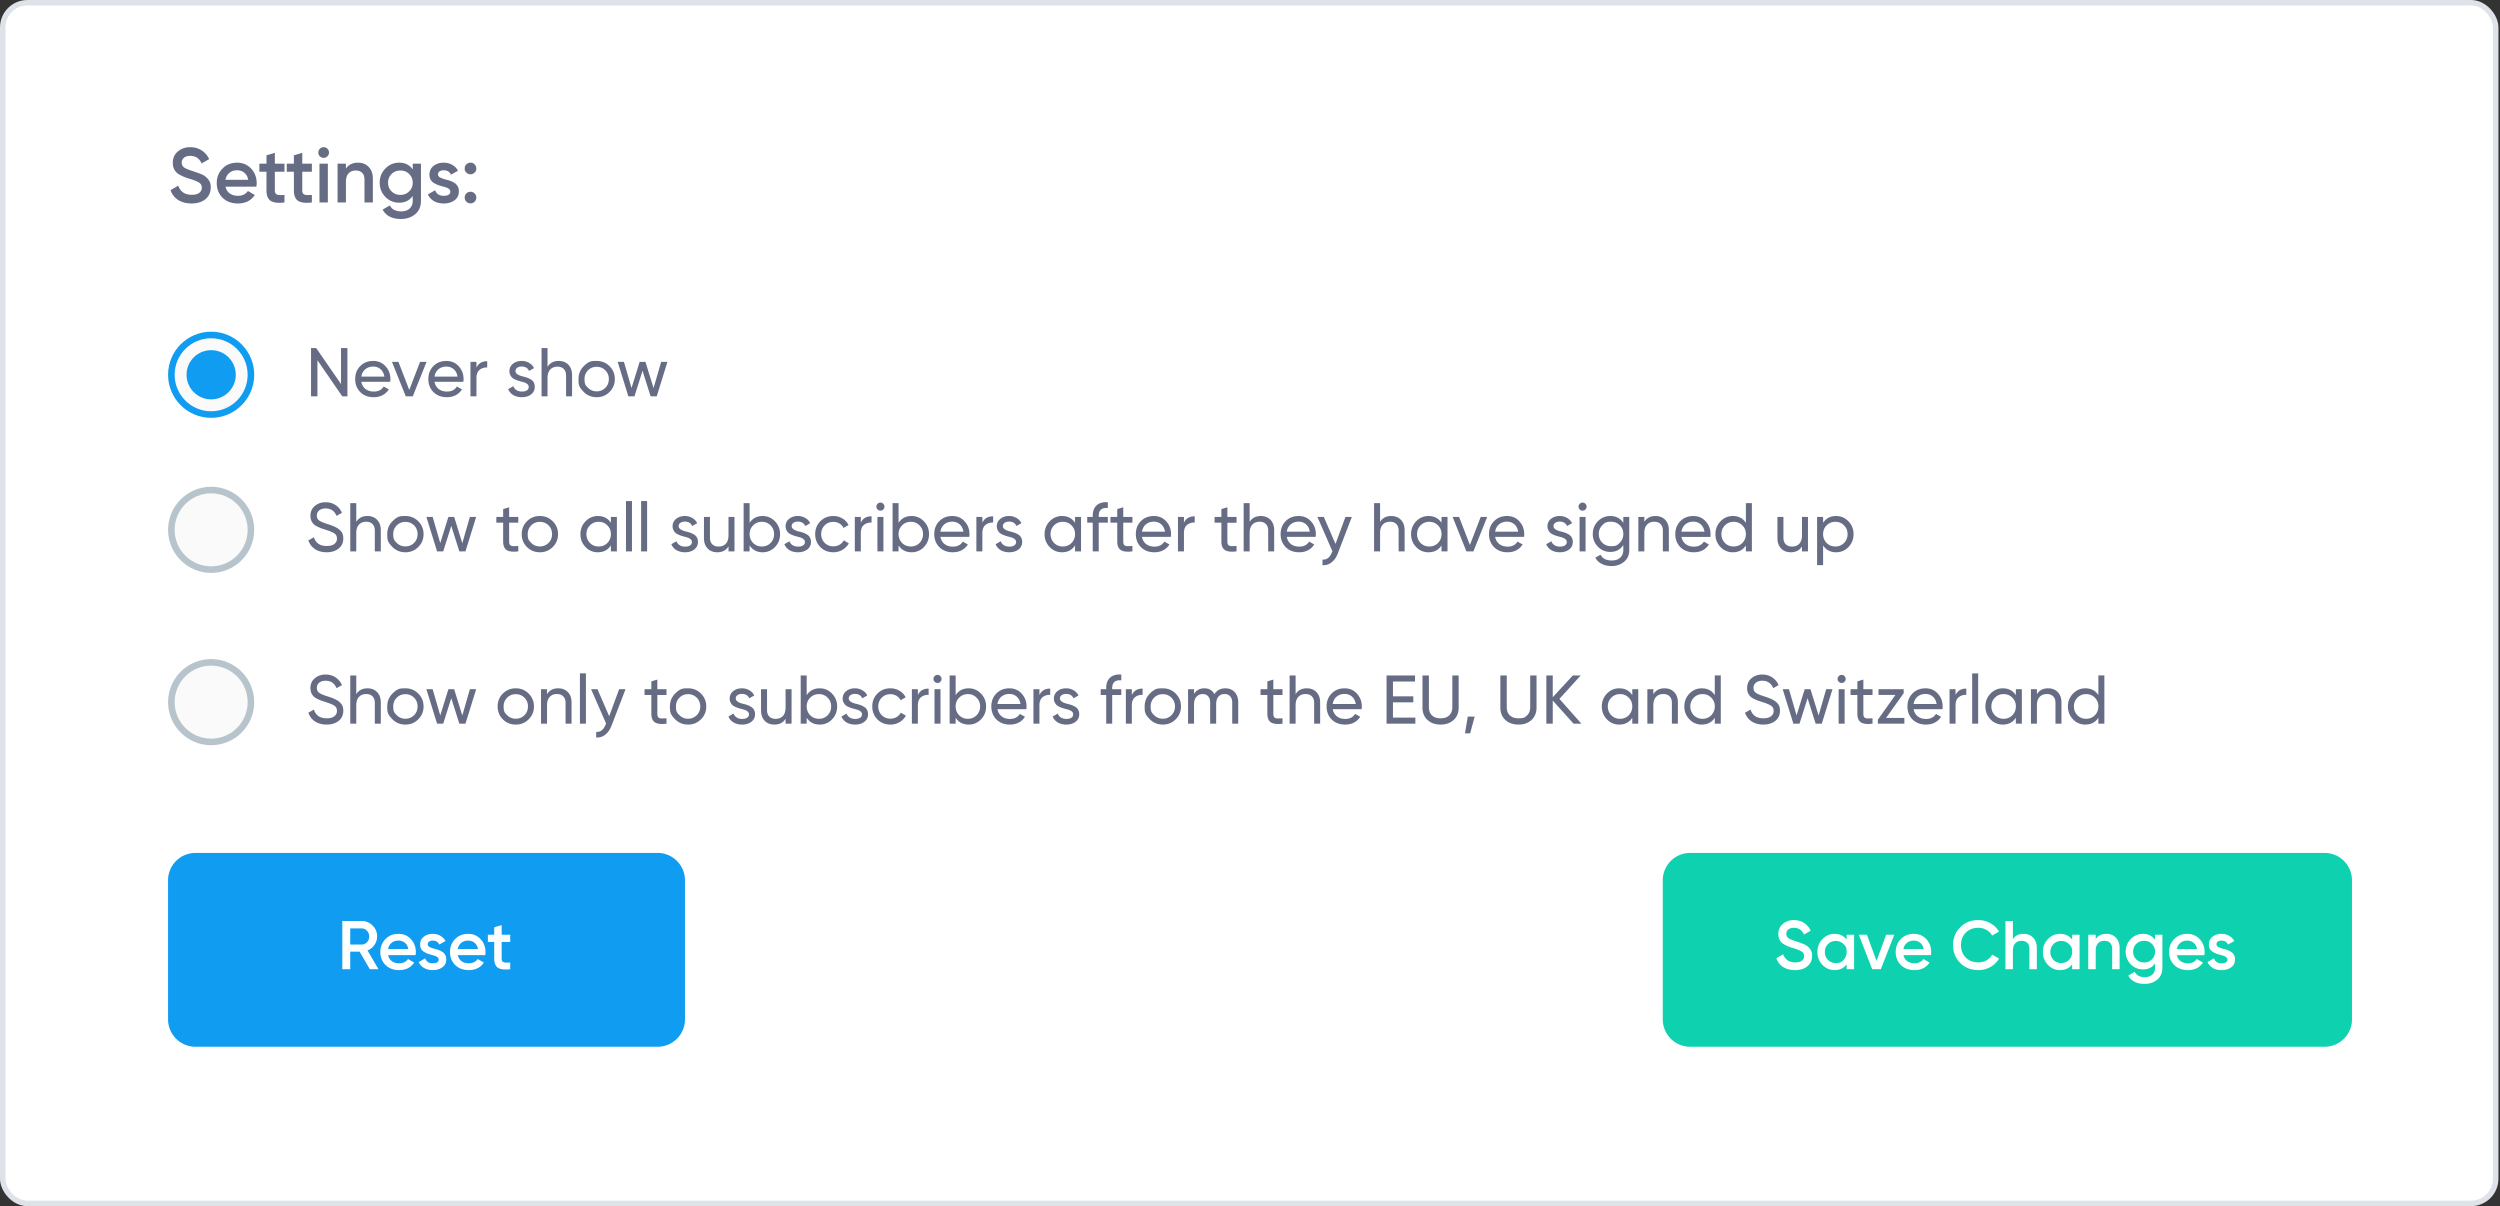
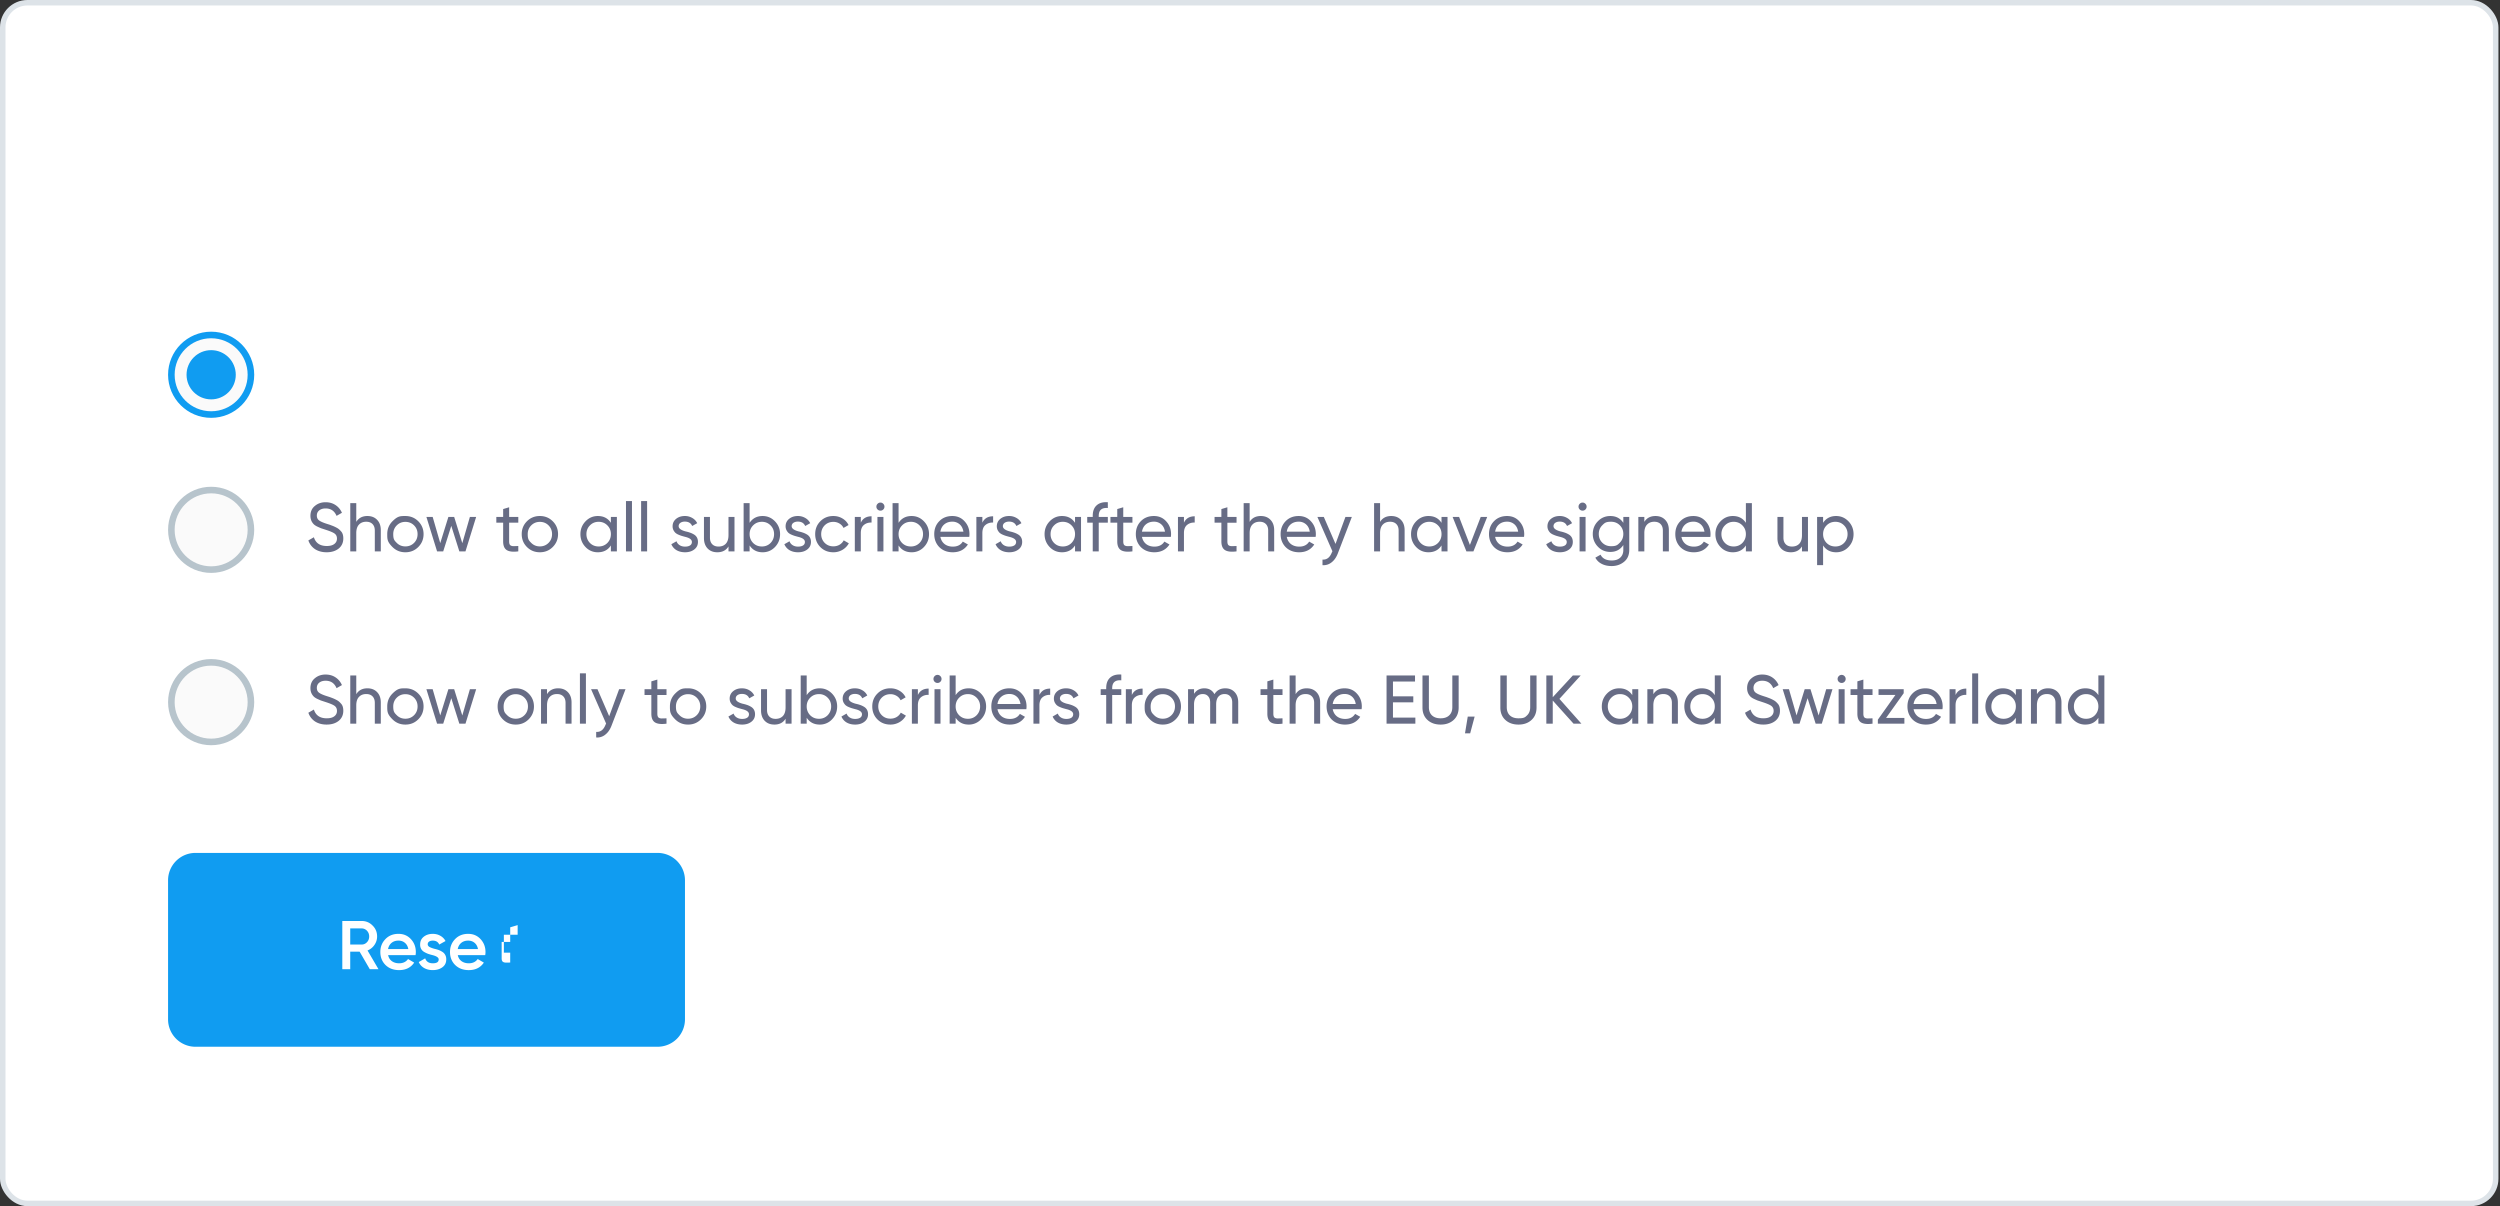
<svg xmlns="http://www.w3.org/2000/svg" width="456" height="220" fill="none">
  <rect width="100%" height="100%" fill="#333333" stroke="none" />
  <rect width="454.714" height="219" x=".5" y=".5" fill="#fff" stroke="#DDE3E8" rx="4.5" />
-   <path fill="#0ED2AF" d="M303.288 160.571a5 5 0 0 1 5-5h115.714a5 5 0 0 1 5 5v25.357a5 5 0 0 1-5 5H308.288a5 5 0 0 1-5-5z" />
  <path fill="#fff" d="M327.404 176.949q-1.27 0-2.162-.566a3.04 3.04 0 0 1-1.232-1.596l1.244-.729q.528 1.483 2.188 1.483.804 0 1.219-.314.415-.315.415-.842a.93.93 0 0 0-.44-.818q-.44-.288-1.559-.628-1.143-.34-1.848-.805-.855-.603-.855-1.772t.83-1.848q.817-.692 1.999-.692 1.043 0 1.835.516.805.502 1.232 1.42l-1.219.704q-.554-1.232-1.848-1.232-.628 0-1.006.302a.95.95 0 0 0-.377.792.93.93 0 0 0 .377.779q.378.278 1.396.591.628.214.729.252.164.05.653.251.403.163.642.352.98.767.905 1.81 0 1.195-.868 1.899-.841.691-2.25.691m9.425-5.556v-.893h1.358v6.286h-1.358v-.905q-.766 1.068-2.2 1.068-1.294 0-2.212-.955-.918-.956-.918-2.351t.918-2.351 2.212-.955q1.434 0 2.2 1.056m-3.406 3.696q.565.565 1.42.565c.855 0 1.044-.188 1.421-.565q.565-.579.565-1.446c0-.867-.188-1.056-.565-1.433q-.566-.579-1.421-.579t-1.42.579q-.566.566-.566 1.433 0 .855.566 1.446m8.861.188 1.747-4.777h1.484l-2.452 6.286h-1.571l-2.451-6.286h1.483zm9.917-1.056h-5.003q.15.704.679 1.094.54.39 1.332.39 1.068 0 1.622-.78l1.119.654q-.918 1.37-2.753 1.37-1.522 0-2.477-.93-.943-.944-.943-2.376 0-1.395.93-2.351.918-.955 2.389-.955 1.37 0 2.263.968t.892 2.35q0 .252-.05.566m-5.016-1.106h3.696q-.138-.742-.628-1.144-.479-.402-1.17-.402-.754 0-1.257.414-.503.415-.641 1.132m13.653 3.834q-1.986 0-3.294-1.307-1.307-1.333-1.307-3.256 0-1.936 1.307-3.244 1.295-1.32 3.294-1.32 1.195 0 2.2.566a4.1 4.1 0 0 1 1.584 1.534l-1.257.729a2.54 2.54 0 0 0-1.031-1.031 2.9 2.9 0 0 0-1.496-.39q-1.395 0-2.288.893-.867.88-.867 2.263t.867 2.263q.893.892 2.288.892.83 0 1.509-.377.678-.39 1.018-1.043l1.257.716q-.54.956-1.571 1.546-.993.566-2.213.566m8.265-6.612q1.093 0 1.747.704.666.691.666 1.885v3.86h-1.357v-3.721q0-.705-.377-1.082t-1.031-.377q-.742 0-1.169.465-.428.453-.428 1.346v3.369h-1.358v-8.8h1.358v3.319q.629-.968 1.949-.968m8.854 1.056v-.893h1.357v6.286h-1.357v-.905q-.768 1.068-2.2 1.068-1.296 0-2.213-.955-.918-.956-.918-2.351t.918-2.351 2.213-.955q1.432 0 2.2 1.056m-3.407 3.696q.566.565 1.42.565.855 0 1.421-.565.566-.579.566-1.446c0-.867-.189-1.056-.566-1.433q-.566-.579-1.421-.579-.854 0-1.42.579-.566.566-.566 1.433 0 .855.566 1.446m9.653-4.752q1.094 0 1.748.704.666.691.666 1.885v3.86h-1.358v-3.721q0-.705-.377-1.082t-1.031-.377q-.741 0-1.169.465-.427.453-.427 1.346v3.369h-1.358V170.5h1.358v.805q.628-.968 1.948-.968m8.879 1.093v-.93h1.333v5.997q0 1.432-.943 2.2-.93.766-2.288.766-2.175 0-2.979-1.521l1.169-.679q.49.968 1.835.968.88 0 1.37-.465.504-.452.503-1.269v-.767q-.767 1.093-2.187 1.093-1.32 0-2.25-.942-.918-.955-.918-2.301 0-1.358.918-2.288.917-.955 2.25-.955 1.42 0 2.187 1.093m-3.432 3.558q.58.566 1.433.566.855 0 1.421-.566.579-.565.578-1.408 0-.843-.578-1.408-.566-.566-1.421-.566-.854 0-1.433.566-.565.565-.565 1.408t.565 1.408m12.419-.767h-5.003q.151.704.679 1.094.54.39 1.332.39 1.069 0 1.622-.78l1.119.654q-.918 1.37-2.753 1.37-1.521 0-2.477-.93-.942-.944-.943-2.376 0-1.395.931-2.351.917-.955 2.388-.955 1.37 0 2.263.968t.893 2.35q0 .252-.051.566m-5.016-1.106h3.696q-.138-.742-.628-1.144-.478-.402-1.169-.402-.754 0-1.257.414-.503.415-.642 1.132m7.235-.88q0 .29.302.478.301.175.88.339.44.1.767.214t.691.339q.365.214.553.578.201.353.189.83 0 .906-.704 1.421t-1.747.515q-.931 0-1.597-.39a2.3 2.3 0 0 1-.968-1.081l1.169-.679q.315.906 1.396.906 1.068 0 1.068-.704 0-.516-1.194-.805a8 8 0 0 1-.767-.226 5 5 0 0 1-.679-.327 1.53 1.53 0 0 1-.566-.566 1.6 1.6 0 0 1-.176-.817q0-.867.654-1.395.666-.528 1.647-.528.78 0 1.383.352.616.339.943.955l-1.144.641q-.315-.716-1.182-.716-.402 0-.666.176a.56.56 0 0 0-.252.49" />
  <path fill="#109CF1" d="M30.654 160.571a5 5 0 0 1 5-5h84.286a5 5 0 0 1 5 5v25.357a5 5 0 0 1-5 5H35.654a5 5 0 0 1-5-5z" />
-   <path fill="#fff" d="M69.037 176.785h-1.585l-1.86-3.205h-1.71v3.205h-1.445v-8.8h3.52q1.181 0 1.998.83.83.805.83 1.999 0 .842-.49 1.546a2.75 2.75 0 0 1-1.257 1.006zm-3.08-7.442h-2.075v2.942h2.075q.578 0 .98-.428.402-.427.402-1.043 0-.617-.402-1.044a1.3 1.3 0 0 0-.98-.427m9.842 4.878h-5.004q.151.704.68 1.093.54.39 1.332.39 1.068 0 1.622-.779l1.118.653q-.917 1.371-2.753 1.371-1.522 0-2.476-.931-.943-.942-.943-2.376 0-1.395.93-2.35.918-.956 2.389-.956 1.37 0 2.263.968.892.969.892 2.351 0 .251-.05.566m-5.016-1.107h3.696q-.138-.74-.629-1.144-.477-.402-1.169-.402-.754 0-1.257.415-.503.416-.641 1.131m7.235-.88q0 .29.301.478.303.177.88.34.441.1.767.213.327.114.692.34.364.213.553.578.201.352.188.83 0 .905-.704 1.42-.703.516-1.747.516-.93 0-1.597-.39a2.3 2.3 0 0 1-.968-1.081l1.17-.679q.314.905 1.395.905 1.069 0 1.069-.704 0-.515-1.195-.804a8 8 0 0 1-.767-.227 5 5 0 0 1-.678-.327 1.5 1.5 0 0 1-.566-.565 1.6 1.6 0 0 1-.176-.817q0-.868.654-1.396.666-.528 1.646-.528.78 0 1.383.352a2.3 2.3 0 0 1 .943.956l-1.144.641q-.314-.717-1.182-.717-.402 0-.666.176a.57.57 0 0 0-.251.49m10.487 1.987h-5.003q.15.704.679 1.093.54.39 1.332.39 1.069 0 1.622-.779l1.119.653q-.918 1.371-2.753 1.371-1.521 0-2.477-.931-.942-.942-.943-2.376 0-1.395.93-2.35.918-.956 2.39-.956 1.37 0 2.262.968.893.969.893 2.351 0 .251-.05.566Zm-5.016-1.107h3.696q-.138-.74-.628-1.144-.478-.402-1.17-.402-.753 0-1.257.415-.502.416-.64 1.131Zm9.572-2.614v1.307h-1.559v3.017q.001.39.176.566.177.164.516.188.352.013.867-.012v1.219q-1.559.189-2.237-.264-.68-.465-.68-1.697v-3.017h-1.156V170.5h1.157v-1.358l1.357-.402v1.76z" />
-   <path fill="#676C85" d="M34.928 37.112q-1.428 0-2.433-.636a3.43 3.43 0 0 1-1.386-1.796l1.4-.82q.595 1.668 2.461 1.668.906 0 1.372-.353a1.13 1.13 0 0 0 .467-.948q0-.594-.495-.919t-1.754-.707q-1.286-.382-2.079-.905-.961-.68-.962-1.994 0-1.315.934-2.08.919-.777 2.249-.777 1.173 0 2.065.58.905.566 1.386 1.598l-1.372.792q-.622-1.386-2.08-1.386-.706 0-1.13.34-.425.324-.425.89 0 .552.424.877.424.31 1.57.665.707.24.82.283.184.056.736.282.453.185.721.396 1.104.863 1.018 2.037 0 1.344-.976 2.136-.947.777-2.531.777m11.834-3.069h-5.629q.17.793.764 1.23.608.44 1.499.44 1.202 0 1.824-.878l1.26.736q-1.035 1.541-3.098 1.541-1.712 0-2.786-1.046-1.06-1.06-1.061-2.673 0-1.57 1.047-2.645 1.032-1.075 2.687-1.075 1.541 0 2.545 1.09 1.005 1.088 1.005 2.644 0 .283-.057.636M41.119 32.8h4.158q-.156-.834-.707-1.287-.537-.453-1.315-.453-.85 0-1.415.467-.565.466-.721 1.273m10.768-2.943v1.471h-1.753v3.394q0 .44.198.637.198.183.58.212.396.015.975-.014v1.372q-1.754.212-2.517-.297-.765-.525-.764-1.91v-3.394h-1.3v-1.47h1.3V28.33l1.528-.453v1.98zm5 0v1.471h-1.754v3.394q0 .44.198.637.198.183.58.212.397.015.976-.014v1.372q-1.754.212-2.517-.297-.765-.525-.764-1.91v-3.394h-1.301v-1.47h1.301V28.33l1.527-.453v1.98zm2.828-1.343a.93.93 0 0 1-.679.282.97.97 0 0 1-.693-.282.97.97 0 0 1-.283-.693q0-.395.283-.68a.92.92 0 0 1 .693-.296.92.92 0 0 1 .693.297.93.93 0 0 1 .283.679.95.95 0 0 1-.297.693m.085 8.415h-1.527v-7.072H59.8zm5.493-7.256q1.23 0 1.966.792.75.778.75 2.122v4.342H66.48v-4.187q0-.792-.424-1.216-.425-.424-1.16-.424-.834 0-1.315.523-.48.51-.481 1.513v3.79h-1.528v-7.07H63.1v.904q.707-1.089 2.192-1.089Zm9.989 1.231v-1.047h1.5v6.746q0 1.613-1.062 2.475-1.046.863-2.574.863-2.446 0-3.352-1.711l1.316-.764q.552 1.089 2.065 1.089.99 0 1.541-.523.566-.51.566-1.429v-.862q-.862 1.23-2.46 1.23-1.486 0-2.532-1.06-1.033-1.075-1.033-2.589 0-1.527 1.032-2.574 1.033-1.074 2.532-1.075 1.599 0 2.46 1.23Zm-3.861 4.002q.65.636 1.612.637.962 0 1.598-.637.65-.636.65-1.584t-.65-1.584q-.636-.636-1.598-.636-.96 0-1.612.636-.637.636-.637 1.584t.637 1.584m8.471-3.097q0 .326.34.537.339.198.99.382.495.114.862.24.367.128.778.382.41.24.622.651.227.396.212.933 0 1.02-.792 1.599-.792.58-1.966.58-1.046 0-1.796-.439a2.57 2.57 0 0 1-1.089-1.216l1.316-.764q.353 1.018 1.57 1.018 1.201 0 1.202-.792 0-.58-1.344-.905a9 9 0 0 1-.863-.254 5.5 5.5 0 0 1-.763-.368 1.7 1.7 0 0 1-.637-.637 1.8 1.8 0 0 1-.198-.919q0-.976.736-1.57.75-.594 1.852-.594.877 0 1.556.396a2.6 2.6 0 0 1 1.06 1.075l-1.286.721q-.355-.806-1.33-.806-.451 0-.75.198a.64.64 0 0 0-.282.552m4.868-1.075a1.04 1.04 0 0 1 1.06-1.06.9.9 0 0 1 .75.31q.31.34.31.75c0 .41-.103.523-.31.75a1.1 1.1 0 0 1-.75.31 1.1 1.1 0 0 1-.75-.31.9.9 0 0 1-.31-.75m1.06 4.243q.438 0 .75.311.31.31.31.75 0 .438-.31.75a1.02 1.02 0 0 1-.75.31q-.438 0-.75-.31a1.02 1.02 0 0 1-.31-.75 1.04 1.04 0 0 1 1.06-1.06ZM62.2 70.048v-6.563h1.17v8.8h-.944l-4.525-6.575v6.575h-1.17v-8.8h.943zm8.973-.403h-5.268q.165.83.767 1.308.603.465 1.509.465 1.245 0 1.81-.918l.93.528q-.93 1.42-2.766 1.42-1.482 0-2.438-.93-.93-.954-.93-2.376 0-1.433.917-2.363.918-.943 2.376-.943 1.383 0 2.25.98.88.956.88 2.34 0 .237-.037.49Zm-3.093-2.778q-.867 0-1.458.49-.579.49-.717 1.333h4.2q-.14-.868-.692-1.345-.554-.478-1.333-.478m6.568 4.249L76.622 66h1.182l-2.514 6.285h-1.283L71.493 66h1.182zm9.869-1.471H79.25q.164.83.767 1.308.603.465 1.508.465 1.245 0 1.81-.918l.931.528q-.93 1.42-2.766 1.42-1.484 0-2.439-.93-.93-.954-.93-2.376 0-1.433.918-2.363.918-.943 2.376-.943 1.383 0 2.25.98.88.956.88 2.34 0 .237-.038.49Zm-3.092-2.778q-.867 0-1.458.49-.579.49-.717 1.333h4.199q-.138-.868-.692-1.345-.552-.478-1.332-.478M86.906 66v1.056q.54-1.17 1.961-1.17v1.145q-.804-.038-1.383.427-.578.465-.578 1.496v3.331h-1.094V66zm7.117 1.697q0 .603 1.245.943.465.1.78.213.326.1.703.315.39.213.591.565.201.353.201.83 0 .855-.666 1.37t-1.685.516q-.905 0-1.571-.39a2.24 2.24 0 0 1-.93-1.081l.942-.54q.152.452.566.716.415.264.993.264.567 0 .906-.214.339-.213.339-.64 0-.642-1.245-.931a36 36 0 0 1-.628-.176 6 6 0 0 1-.591-.226 2 2 0 0 1-.553-.34 2.1 2.1 0 0 1-.352-.49q-.15-.314-.151-.692 0-.816.629-1.345.641-.528 1.596-.528.767 0 1.358.352.603.34.905.956l-.918.515q-.339-.805-1.345-.805-.478 0-.804.227a.72.72 0 0 0-.315.616m7.884-1.861q1.106 0 1.773.704.666.692.666 1.886v3.86h-1.094v-3.797q0-.754-.415-1.182-.414-.427-1.144-.427-.841 0-1.332.528-.49.515-.49 1.546v3.331h-1.094v-8.8h1.094v3.42q.653-1.07 2.036-1.069m9.271 5.657q-.956.956-2.351.956t-2.351-.956c-.956-.956-.955-1.42-.955-2.35q0-1.395.955-2.351c.955-.956 1.421-.956 2.351-.956q1.395 0 2.351.956.968.968.968 2.35t-.968 2.351m-2.351-.113q.944 0 1.584-.64.64-.642.641-1.597 0-.957-.641-1.597-.64-.641-1.584-.641-.93 0-1.571.64-.642.642-.642 1.597c0 .955.214 1.17.642 1.597q.64.64 1.571.641m10.384-.59 1.383-4.79h1.144l-1.948 6.285h-1.119l-1.471-4.651-1.471 4.651h-1.119L112.662 66h1.144l1.383 4.777L116.672 66h1.056z" />
+   <path fill="#fff" d="M69.037 176.785h-1.585l-1.86-3.205h-1.71v3.205h-1.445v-8.8h3.52q1.181 0 1.998.83.83.805.83 1.999 0 .842-.49 1.546a2.75 2.75 0 0 1-1.257 1.006zm-3.08-7.442h-2.075v2.942h2.075q.578 0 .98-.428.402-.427.402-1.043 0-.617-.402-1.044a1.3 1.3 0 0 0-.98-.427m9.842 4.878h-5.004q.151.704.68 1.093.54.39 1.332.39 1.068 0 1.622-.779l1.118.653q-.917 1.371-2.753 1.371-1.522 0-2.476-.931-.943-.942-.943-2.376 0-1.395.93-2.35.918-.956 2.389-.956 1.37 0 2.263.968.892.969.892 2.351 0 .251-.05.566m-5.016-1.107h3.696q-.138-.74-.629-1.144-.477-.402-1.169-.402-.754 0-1.257.415-.503.416-.641 1.131m7.235-.88q0 .29.301.478.303.177.88.34.441.1.767.213.327.114.692.34.364.213.553.578.201.352.188.83 0 .905-.704 1.42-.703.516-1.747.516-.93 0-1.597-.39a2.3 2.3 0 0 1-.968-1.081l1.17-.679q.314.905 1.395.905 1.069 0 1.069-.704 0-.515-1.195-.804a8 8 0 0 1-.767-.227 5 5 0 0 1-.678-.327 1.5 1.5 0 0 1-.566-.565 1.6 1.6 0 0 1-.176-.817q0-.868.654-1.396.666-.528 1.646-.528.78 0 1.383.352a2.3 2.3 0 0 1 .943.956l-1.144.641q-.314-.717-1.182-.717-.402 0-.666.176a.57.57 0 0 0-.251.49m10.487 1.987h-5.003q.15.704.679 1.093.54.39 1.332.39 1.069 0 1.622-.779l1.119.653q-.918 1.371-2.753 1.371-1.521 0-2.477-.931-.942-.942-.943-2.376 0-1.395.93-2.35.918-.956 2.39-.956 1.37 0 2.262.968.893.969.893 2.351 0 .251-.05.566Zm-5.016-1.107h3.696q-.138-.74-.628-1.144-.478-.402-1.17-.402-.753 0-1.257.415-.502.416-.64 1.131Zm9.572-2.614v1.307h-1.559v3.017q.001.39.176.566.177.164.516.188.352.013.867-.012v1.219v-3.017h-1.156V170.5h1.157v-1.358l1.357-.402v1.76z" />
  <circle cx="38.513" cy="68.357" r="7.257" fill="#FAFAFA" stroke="#109CF1" stroke-width="1.2" />
  <circle cx="38.516" cy="68.357" r="4.49" fill="#109CF1" />
  <path fill="#676C85" d="M59.578 100.734q-1.233 0-2.113-.566a3.06 3.06 0 0 1-1.219-1.596l1.006-.578q.503 1.596 2.35 1.596.894 0 1.371-.364.49-.365.49-.994 0-.616-.477-.942-.428-.29-1.597-.667l-.842-.276a16 16 0 0 1-.73-.327q-.44-.227-.64-.453-.555-.603-.554-1.47 0-1.158.805-1.81.804-.68 1.961-.68 1.03 0 1.81.516.78.515 1.17 1.408l-.981.565q-.566-1.357-1.999-1.357-.716 0-1.157.352-.44.351-.44.955 0 .579.415.88.428.315 1.433.629l.516.163q.428.165.465.176.402.15.88.415.34.19.679.578.44.441.44 1.32 0 1.156-.842 1.848-.856.68-2.2.679m7.443-6.612q1.107 0 1.773.704.666.691.666 1.885v3.86h-1.093v-3.797q0-.755-.415-1.182t-1.144-.427q-.843 0-1.333.528-.49.516-.49 1.546v3.332H63.89v-8.8h1.094v3.42q.654-1.07 2.036-1.07Zm9.271 5.657q-.955.955-2.35.955t-2.351-.955c-.956-.955-.956-1.42-.956-2.351q0-1.395.956-2.351c.956-.956 1.42-.955 2.35-.955q1.395 0 2.351.955.968.968.968 2.35 0 1.384-.968 2.352m-2.35-.113q.942 0 1.583-.642.642-.641.641-1.596 0-.956-.64-1.597-.642-.64-1.585-.64-.93 0-1.571.64-.641.642-.641 1.597c0 .955.213 1.169.64 1.596q.642.642 1.572.642Zm10.384-.591 1.383-4.79h1.144l-1.949 6.286h-1.119l-1.47-4.652-1.471 4.652h-1.12l-1.948-6.286h1.144l1.383 4.777 1.483-4.777h1.056zm10.214-4.79v1.056h-1.672v3.407q.001.465.176.666.19.189.566.201.378 0 .93-.025v.981q-1.445.188-2.112-.239-.653-.427-.653-1.584V95.34H90.53v-1.056h1.245v-1.433l1.093-.327v1.76zm6.281 5.494q-.955.955-2.35.955t-2.352-.955q-.954-.955-.955-2.351 0-1.395.956-2.351.954-.955 2.35-.955 1.395 0 2.351.955.969.968.968 2.35 0 1.384-.968 2.352m-2.35-.113q.942 0 1.583-.642.642-.641.642-1.596t-.642-1.597q-.64-.64-1.584-.64-.93 0-1.571.64-.64.642-.641 1.597c-.001.955.214 1.169.64 1.596q.642.642 1.572.642Zm12.955-4.3v-1.081h1.094v6.286h-1.094V99.49q-.804 1.244-2.376 1.244a3 3 0 0 1-2.25-.955q-.93-.97-.931-2.351 0-1.37.931-2.338.93-.969 2.25-.968 1.572 0 2.376 1.244m-2.238 4.312q.955 0 1.597-.641.64-.665.641-1.61 0-.954-.641-1.596-.642-.654-1.597-.653-.942 0-1.584.653-.64.642-.641 1.597 0 .943.641 1.609.642.64 1.584.641m6.083.893h-1.094v-9.177h1.094zm2.762 0h-1.094v-9.177h1.094zm5.754-4.589q0 .603 1.245.943.465.1.779.214.327.1.704.314.39.213.591.566.201.35.201.83 0 .854-.666 1.37-.666.515-1.685.515-.905 0-1.571-.39a2.24 2.24 0 0 1-.931-1.08l.943-.541q.151.452.566.716t.993.264q.566 0 .905-.213.34-.215.34-.642 0-.64-1.245-.93a35 35 0 0 1-.628-.176 5 5 0 0 1-.591-.226 2 2 0 0 1-.553-.34 2.1 2.1 0 0 1-.352-.49 1.6 1.6 0 0 1-.151-.691q0-.817.628-1.345.642-.528 1.597-.528a2.6 2.6 0 0 1 1.358.352q.603.339.905.955l-.918.515q-.34-.804-1.345-.804-.478 0-.805.226a.72.72 0 0 0-.314.616m9.091 1.634v-3.331h1.093v6.286h-1.093v-.905q-.654 1.068-2.037 1.068-1.106 0-1.772-.691-.667-.704-.667-1.899v-3.859h1.094v3.797q0 .753.415 1.181t1.144.428q.842 0 1.332-.516.49-.528.491-1.559m6.228-3.494q1.32 0 2.251.968.93.967.93 2.338 0 1.383-.93 2.35-.918.957-2.251.956-1.558 0-2.376-1.244v1.081h-1.093v-8.8h1.093v3.595q.817-1.245 2.376-1.244m-.138 5.556q.944 0 1.584-.641.64-.665.641-1.61 0-.954-.641-1.596-.64-.654-1.584-.653-.955 0-1.597.653-.64.642-.641 1.597 0 .943.641 1.609.642.64 1.597.641m5.432-3.696q0 .603 1.244.943.465.1.78.214.326.1.704.314.39.213.591.566.201.35.201.83 0 .854-.666 1.37-.667.515-1.685.515-.905 0-1.572-.39a2.25 2.25 0 0 1-.93-1.08l.943-.541q.151.452.566.716t.993.264q.566 0 .905-.213.339-.215.339-.642 0-.64-1.244-.93a36 36 0 0 1-.629-.176 6 6 0 0 1-.591-.226 2 2 0 0 1-.553-.34 2.1 2.1 0 0 1-.352-.49q-.15-.315-.15-.691 0-.817.628-1.345.641-.528 1.597-.528a2.6 2.6 0 0 1 1.357.352q.604.339.906.955l-.918.515q-.34-.804-1.345-.804-.478 0-.805.226a.72.72 0 0 0-.314.616m7.597 4.752q-1.42 0-2.363-.943-.943-.955-.943-2.363t.943-2.351q.942-.955 2.363-.955.93 0 1.672.452a2.76 2.76 0 0 1 1.106 1.194l-.917.528a1.86 1.86 0 0 0-.742-.804 2.1 2.1 0 0 0-1.119-.302q-.942 0-1.584.641-.628.654-.628 1.597 0 .93.628 1.584.642.64 1.584.641.628 0 1.132-.29.502-.3.766-.804l.931.54a3.1 3.1 0 0 1-1.169 1.195 3.24 3.24 0 0 1-1.66.44m5.015-6.449v1.056q.54-1.17 1.961-1.17v1.145q-.805-.038-1.383.427t-.578 1.496v3.332h-1.094v-6.286zm3.584-1.144a.72.72 0 0 1-.528-.214.7.7 0 0 1-.214-.515q0-.302.214-.516a.7.7 0 0 1 .528-.226q.302 0 .515.226a.7.7 0 0 1 .214.516.7.7 0 0 1-.214.515.7.7 0 0 1-.515.214m.541 7.43h-1.094v-6.286h1.094zm5.138-6.449q1.32 0 2.25.968.93.967.93 2.338 0 1.383-.93 2.35a3 3 0 0 1-2.25.956q-1.558 0-2.376-1.244v1.081h-1.094v-8.8h1.094v3.595q.817-1.245 2.376-1.244m-.138 5.556q.942 0 1.584-.641.64-.665.641-1.61 0-.954-.641-1.596a2.13 2.13 0 0 0-1.584-.653q-.956 0-1.597.653-.64.642-.641 1.597 0 .943.641 1.609.641.64 1.597.641m10.658-1.748h-5.268q.164.831.767 1.308.603.465 1.509.465 1.244 0 1.81-.917l.93.528q-.93 1.42-2.765 1.42-1.484 0-2.439-.93-.93-.956-.931-2.376 0-1.433.918-2.364.918-.942 2.376-.942 1.383 0 2.25.98.88.955.88 2.338 0 .24-.037.49m-3.093-2.778q-.867 0-1.458.49-.578.492-.717 1.333h4.199q-.138-.867-.691-1.345a1.97 1.97 0 0 0-1.333-.478m5.481-.867v1.056q.541-1.17 1.962-1.17v1.145q-.805-.038-1.383.427-.579.465-.579 1.496v3.332h-1.093v-6.286zm3.741 1.697q0 .603 1.245.943.465.1.779.214.327.1.704.314.39.213.591.566.201.35.201.83 0 .854-.666 1.37-.666.515-1.685.515-.905 0-1.571-.39a2.23 2.23 0 0 1-.93-1.08l.943-.541q.15.452.565.716.416.264.993.264.566 0 .906-.213.339-.215.339-.642 0-.64-1.245-.93a35 35 0 0 1-.628-.176 5 5 0 0 1-.591-.226 2 2 0 0 1-.553-.34 2.1 2.1 0 0 1-.352-.49 1.6 1.6 0 0 1-.151-.691q0-.817.629-1.345.64-.528 1.596-.528a2.6 2.6 0 0 1 1.358.352q.603.339.905.955l-.918.515q-.339-.804-1.345-.804-.477 0-.804.226a.72.72 0 0 0-.315.616m13.163-.616v-1.081h1.093v6.286h-1.093V99.49q-.806 1.244-2.376 1.244-1.333 0-2.251-.955-.93-.97-.93-2.351 0-1.37.93-2.338.931-.969 2.251-.968 1.57 0 2.376 1.244m-2.238 4.312q.955 0 1.597-.641.64-.665.641-1.61 0-.954-.641-1.596-.642-.654-1.597-.653-.944 0-1.584.653-.64.642-.641 1.597 0 .943.641 1.609.64.64 1.584.641m8.219-8.071v1.056q-1.659-.138-1.659 1.433v.189h1.659v1.056h-1.659v5.23h-1.094v-5.23h-1.006v-1.056h1.006v-.189q0-1.282.717-1.923.716-.653 2.036-.566m4.486 2.678v1.056h-1.672v3.407q0 .465.176.666.189.189.566.201.377 0 .93-.025v.981q-1.446.188-2.112-.239-.654-.427-.654-1.584V95.34h-1.244v-1.056h1.244v-1.433l1.094-.327v1.76zm7.01 3.645h-5.268q.164.831.767 1.308.603.465 1.509.465 1.244 0 1.81-.917l.93.528q-.93 1.42-2.765 1.42-1.484 0-2.439-.93-.93-.956-.931-2.376 0-1.433.918-2.364.918-.942 2.376-.942 1.383 0 2.25.98.88.955.88 2.338 0 .24-.037.49m-3.093-2.778q-.867 0-1.458.49-.578.492-.717 1.333h4.199q-.138-.867-.691-1.345a1.97 1.97 0 0 0-1.333-.478m5.481-.867v1.056q.541-1.17 1.962-1.17v1.145q-.805-.038-1.383.427-.579.465-.579 1.496v3.332h-1.093v-6.286zm9.594 0v1.056h-1.672v3.407q0 .465.176.666.189.189.566.201.377 0 .93-.025v.981q-1.446.188-2.112-.239-.654-.427-.654-1.584V95.34h-1.244v-1.056h1.244v-1.433l1.094-.327v1.76zm4.425-.163q1.107 0 1.773.704.666.691.666 1.885v3.86h-1.094v-3.797q0-.755-.415-1.182-.414-.426-1.144-.427-.841 0-1.332.528-.49.516-.49 1.546v3.332h-1.094v-8.8h1.094v3.42q.653-1.07 2.036-1.07Zm10 3.808h-5.267q.163.831.767 1.308.603.465 1.508.465 1.245 0 1.81-.917l.931.528q-.93 1.42-2.766 1.42-1.484 0-2.439-.93-.93-.956-.93-2.376 0-1.433.918-2.364.916-.942 2.376-.942 1.382 0 2.25.98.88.955.88 2.338 0 .24-.038.49m-3.092-2.778q-.868 0-1.459.49-.578.492-.716 1.333h4.199q-.139-.867-.692-1.345a1.97 1.97 0 0 0-1.332-.478m6.719 4.061 1.81-4.928h1.169l-2.564 6.675q-.415 1.069-1.144 1.622a2.32 2.32 0 0 1-1.647.503v-1.018q1.156.088 1.697-1.283l.113-.238-2.741-6.261h1.17zm10.166-5.091q1.106 0 1.772.704.666.691.666 1.885v3.86h-1.093v-3.797q0-.755-.415-1.182t-1.144-.427q-.843 0-1.333.528-.49.516-.49 1.546v3.332h-1.094v-8.8h1.094v3.42q.654-1.07 2.037-1.07Zm9.17 1.244v-1.081h1.094v6.286h-1.094V99.49q-.805 1.244-2.376 1.244-1.334 0-2.25-.955-.931-.97-.931-2.351 0-1.37.931-2.338.93-.969 2.25-.968 1.57 0 2.376 1.244m-2.238 4.312q.955 0 1.597-.641.64-.665.641-1.61 0-.954-.641-1.596-.642-.654-1.597-.653-.942 0-1.584.653-.64.642-.641 1.597 0 .943.641 1.609.642.64 1.584.641m7.415-.276 1.974-5.117h1.181l-2.514 6.286h-1.282l-2.515-6.286h1.182zm9.869-1.472h-5.267q.163.831.766 1.308.605.465 1.509.465 1.245 0 1.81-.917l.931.528q-.93 1.42-2.766 1.42-1.483 0-2.439-.93-.93-.956-.93-2.376 0-1.433.917-2.364.918-.942 2.376-.942 1.383 0 2.251.98.88.955.88 2.338 0 .24-.038.49m-3.093-2.778q-.867 0-1.458.49-.578.492-.716 1.333h4.198q-.138-.867-.691-1.345a1.97 1.97 0 0 0-1.333-.478m8.474.83q0 .603 1.244.943.465.1.78.214.327.1.704.314.39.213.591.566.201.35.201.83 0 .854-.667 1.37-.666.515-1.684.515-.905 0-1.572-.39a2.25 2.25 0 0 1-.93-1.08l.943-.541q.151.452.566.716t.993.264q.566 0 .905-.213.339-.215.339-.642 0-.64-1.244-.93a36 36 0 0 1-.629-.176 6 6 0 0 1-.591-.226 2 2 0 0 1-.553-.34 2.1 2.1 0 0 1-.352-.49q-.15-.315-.151-.691 0-.817.629-1.345.641-.528 1.597-.528a2.6 2.6 0 0 1 1.357.352q.604.339.905.955l-.917.515q-.34-.804-1.345-.804-.478 0-.805.226a.72.72 0 0 0-.314.616m5.306-2.841a.72.72 0 0 1-.528-.214.7.7 0 0 1-.213-.515q0-.302.213-.516a.7.7 0 0 1 .528-.226q.302 0 .516.226a.7.7 0 0 1 .214.516.7.7 0 0 1-.214.515.7.7 0 0 1-.516.214m.541 7.43h-1.094v-6.286h1.094zm6.886-5.205v-1.081h1.081v6.022q0 1.395-.943 2.162-.955.78-2.263.779-1.056 0-1.823-.402a2.6 2.6 0 0 1-1.156-1.131l.955-.541q.516 1.056 2.049 1.056.98 0 1.534-.515.566-.516.566-1.408v-.893q-.83 1.257-2.364 1.257-1.357 0-2.275-.955a3.24 3.24 0 0 1-.93-2.326q0-1.357.93-2.313.918-.955 2.275-.955 1.547 0 2.364 1.244m0 2.024q0-.942-.641-1.584-.642-.64-1.597-.641c-.955-.001-1.169.214-1.597.641q-.64.642-.641 1.584 0 .956.641 1.597.642.64 1.597.64c.955 0 1.169-.213 1.597-.64q.64-.642.641-1.597m5.868-3.268q1.107 0 1.773.704.666.691.666 1.885v3.86h-1.094v-3.797q0-.755-.415-1.182-.414-.426-1.144-.427-.841 0-1.332.528-.49.516-.49 1.546v3.332h-1.094v-6.286h1.094v.905q.653-1.068 2.036-1.068m10 3.808h-5.267q.163.831.767 1.308.603.465 1.508.465 1.245 0 1.81-.917l.931.528q-.93 1.42-2.766 1.42-1.483 0-2.439-.93-.93-.956-.93-2.376 0-1.433.918-2.364.917-.942 2.376-.942 1.383 0 2.25.98.88.955.88 2.338 0 .24-.038.49m-3.092-2.778q-.868 0-1.459.49-.578.492-.716 1.333h4.199q-.139-.867-.692-1.345a1.97 1.97 0 0 0-1.332-.478m9.579.214v-3.595h1.094v8.8h-1.094V99.49q-.804 1.244-2.376 1.244a3 3 0 0 1-2.25-.955q-.93-.97-.93-2.351 0-1.37.93-2.338.93-.969 2.25-.968 1.572 0 2.376 1.244m-2.237 4.312q.956 0 1.596-.641.641-.665.641-1.61 0-.954-.641-1.596-.64-.654-1.596-.653-.943 0-1.584.653-.642.642-.641 1.597 0 .943.641 1.609.64.64 1.584.641m12.468-2.062v-3.331h1.094v6.286h-1.094v-.905q-.653 1.068-2.036 1.068-1.107 0-1.773-.691-.666-.704-.666-1.899v-3.859h1.093v3.797q0 .753.415 1.181t1.144.428q.843 0 1.333-.516.49-.528.49-1.559m6.229-3.494q1.32 0 2.25.968.93.967.93 2.338 0 1.383-.93 2.35a3 3 0 0 1-2.25.956q-1.558 0-2.376-1.244v3.595h-1.094v-8.8h1.094v1.081q.817-1.245 2.376-1.244m-.139 5.556q.943 0 1.584-.641.642-.665.642-1.61 0-.954-.642-1.596-.64-.654-1.584-.653-.955 0-1.596.653-.641.642-.641 1.597 0 .943.641 1.609.641.64 1.596.641" />
  <circle cx="38.513" cy="96.642" r="7.257" fill="#FAFAFA" stroke="#B7C4CC" stroke-width="1.2" />
  <path fill="#676C85" d="M59.578 132.163q-1.233 0-2.113-.566a3.07 3.07 0 0 1-1.219-1.596l1.006-.579q.503 1.597 2.35 1.597.894 0 1.371-.365a1.17 1.17 0 0 0 .49-.993q0-.616-.477-.943-.428-.289-1.597-.666l-.842-.277a16 16 0 0 1-.73-.326q-.44-.227-.64-.453-.555-.603-.554-1.471 0-1.156.805-1.81.804-.68 1.961-.679 1.03 0 1.81.515.78.516 1.17 1.408l-.981.566q-.566-1.358-1.999-1.358-.716 0-1.157.352-.44.353-.44.956 0 .578.415.88.428.314 1.433.628l.516.164.465.176q.402.15.88.415.34.188.679.578.44.44.44 1.32 0 1.156-.842 1.848-.856.68-2.2.679m7.443-6.613q1.107 0 1.773.704.666.692.666 1.886v3.859h-1.093v-3.796q0-.755-.415-1.182t-1.144-.427q-.843 0-1.333.528-.49.515-.49 1.546v3.331H63.89v-8.8h1.094v3.42q.654-1.07 2.036-1.069Zm9.271 5.657q-.955.956-2.35.956t-2.351-.956c-.956-.956-.956-1.42-.956-2.35q0-1.396.956-2.351c.956-.955 1.42-.956 2.35-.956q1.395 0 2.351.956.969.968.968 2.351 0 1.382-.968 2.35m-2.35-.113q.942 0 1.583-.641.642-.64.641-1.596 0-.956-.64-1.597-.642-.64-1.585-.641-.93 0-1.571.641t-.641 1.597c0 .956.213 1.169.64 1.596q.642.642 1.572.641Zm10.384-.591 1.383-4.789h1.144l-1.949 6.285h-1.119l-1.47-4.651-1.471 4.651h-1.12l-1.948-6.285h1.144l1.383 4.777 1.483-4.777h1.056zm12.1.704q-.955.956-2.35.956t-2.352-.956q-.954-.955-.955-2.35 0-1.396.955-2.351.956-.956 2.351-.956t2.351.956q.968.968.968 2.351 0 1.382-.968 2.35m-2.35-.113q.942 0 1.583-.641.642-.64.641-1.596 0-.956-.64-1.597-.642-.64-1.585-.641-.93 0-1.571.641t-.641 1.597c0 .956.213 1.169.64 1.596q.642.642 1.572.641Zm7.738-5.544q1.106 0 1.772.704.667.692.667 1.886v3.859h-1.094v-3.796q0-.755-.415-1.182t-1.144-.427q-.842 0-1.332.528-.49.515-.49 1.546v3.331h-1.095v-6.285h1.094v.905q.654-1.07 2.037-1.069m5.059 6.449h-1.094v-9.177h1.094zm4.246-1.357 1.81-4.928h1.169l-2.564 6.675q-.415 1.069-1.144 1.622a2.32 2.32 0 0 1-1.647.503v-1.019q1.157.089 1.697-1.282l.113-.239-2.74-6.26h1.169zm10.455-4.928v1.056h-1.672v3.407q0 .465.176.666.189.189.566.201.377 0 .93-.025v.98q-1.446.19-2.112-.238-.654-.428-.654-1.584v-3.407h-1.244v-1.056h1.244v-1.433l1.094-.327v1.76zm6.281 5.493q-.956.956-2.351.956t-2.351-.956c-.956-.956-.955-1.42-.955-2.35q0-1.396.955-2.351c.955-.955 1.421-.956 2.351-.956q1.395 0 2.351.956.968.968.968 2.351 0 1.382-.968 2.35m-2.351-.113q.942 0 1.584-.641.64-.64.641-1.596 0-.956-.641-1.597-.642-.64-1.584-.641a2.14 2.14 0 0 0-1.572.641q-.64.641-.641 1.597c-.001.956.214 1.169.641 1.596q.642.642 1.572.641m8.694-3.683q0 .603 1.244.943.465.1.78.213.326.1.704.315.39.214.591.565.201.353.201.83 0 .855-.666 1.37-.667.516-1.685.516-.905 0-1.571-.39a2.24 2.24 0 0 1-.931-1.081l.943-.541q.151.453.566.717t.993.264q.566 0 .905-.214.34-.213.34-.641 0-.64-1.245-.93a41 41 0 0 1-.629-.176 6 6 0 0 1-.59-.226 2 2 0 0 1-.554-.34 2.1 2.1 0 0 1-.352-.49q-.15-.314-.15-.692 0-.816.628-1.345.642-.528 1.597-.528.766 0 1.357.352.604.34.906.956l-.918.515q-.34-.804-1.345-.804-.478 0-.805.226a.72.72 0 0 0-.314.616m9.091 1.634v-3.331h1.093v6.285h-1.093v-.905q-.654 1.07-2.037 1.069-1.106 0-1.773-.692-.666-.704-.666-1.898v-3.859h1.094v3.796q0 .755.415 1.182t1.144.427q.841 0 1.332-.515.49-.528.491-1.559m6.228-3.495q1.32 0 2.25.968.931.969.931 2.339 0 1.382-.931 2.35a3 3 0 0 1-2.25.956q-1.558 0-2.376-1.245v1.081h-1.094v-8.8h1.094v3.596q.817-1.245 2.376-1.245m-.138 5.557q.942 0 1.584-.641.64-.666.641-1.609 0-.956-.641-1.597a2.13 2.13 0 0 0-1.584-.654q-.955 0-1.597.654-.64.641-.641 1.597 0 .942.641 1.609.642.64 1.597.641m5.432-3.696q0 .603 1.244.943.465.1.78.213.326.1.704.315.389.214.59.565.201.353.202.83 0 .855-.667 1.37-.666.516-1.684.516-.906 0-1.572-.39a2.23 2.23 0 0 1-.93-1.081l.943-.541q.15.453.566.717.414.264.993.264.566 0 .905-.214.339-.213.339-.641 0-.64-1.244-.93a41 41 0 0 1-.629-.176 6 6 0 0 1-.591-.226 2 2 0 0 1-.553-.34 2.1 2.1 0 0 1-.352-.49q-.15-.314-.151-.692 0-.816.629-1.345.64-.528 1.596-.528.767 0 1.358.352.603.34.905.956l-.917.515q-.34-.804-1.346-.804-.477 0-.804.226a.72.72 0 0 0-.314.616m7.597 4.752q-1.42 0-2.364-.943-.942-.956-.942-2.363 0-1.409.942-2.351.943-.956 2.364-.956.93 0 1.672.453.741.44 1.106 1.194l-.918.528a1.85 1.85 0 0 0-.741-.804 2.1 2.1 0 0 0-1.119-.302q-.944 0-1.584.641-.629.654-.629 1.597 0 .93.629 1.584.64.64 1.584.641.628 0 1.131-.289.504-.303.767-.805l.93.541a3.1 3.1 0 0 1-1.169 1.194 3.24 3.24 0 0 1-1.659.44m5.014-6.449v1.056q.541-1.17 1.961-1.169v1.144q-.804-.038-1.382.427-.579.465-.579 1.496v3.331h-1.093v-6.285zm3.585-1.144a.72.72 0 0 1-.528-.214.7.7 0 0 1-.214-.515q0-.302.214-.516a.7.7 0 0 1 .528-.226q.302 0 .515.226a.7.7 0 0 1 .214.516.7.7 0 0 1-.214.515.7.7 0 0 1-.515.214m.54 7.429h-1.093v-6.285h1.093zm5.139-6.449q1.32 0 2.25.968.93.969.93 2.339 0 1.382-.93 2.35a3 3 0 0 1-2.25.956q-1.56 0-2.376-1.245v1.081h-1.094v-8.8h1.094v3.596q.816-1.245 2.376-1.245m-.139 5.557q.944 0 1.584-.641.642-.666.641-1.609 0-.956-.641-1.597-.64-.654-1.584-.654-.956 0-1.596.654-.641.641-.641 1.597 0 .942.641 1.609.64.64 1.596.641m10.659-1.748h-5.268q.164.83.767 1.308.603.465 1.509.465 1.244 0 1.81-.918l.93.528q-.93 1.42-2.766 1.421-1.484 0-2.438-.93-.931-.956-.931-2.376 0-1.434.918-2.364.918-.942 2.376-.943 1.383 0 2.25.981.88.955.88 2.338 0 .239-.037.49m-3.093-2.778q-.867 0-1.458.49-.579.49-.717 1.333h4.199q-.139-.868-.691-1.345-.553-.478-1.333-.478m5.481-.867v1.056q.541-1.17 1.961-1.169v1.144q-.804-.038-1.382.427-.579.465-.579 1.496v3.331H188.5v-6.285zm3.741 1.697q0 .603 1.245.943.465.1.779.213.327.1.704.315.39.214.591.565.201.353.201.83 0 .855-.666 1.37t-1.685.516q-.905 0-1.571-.39a2.23 2.23 0 0 1-.93-1.081l.942-.541q.152.453.566.717.416.264.993.264.566 0 .905-.214.34-.213.34-.641 0-.64-1.245-.93a40 40 0 0 1-.628-.176 5 5 0 0 1-.591-.226 2 2 0 0 1-.553-.34 2.1 2.1 0 0 1-.352-.49 1.6 1.6 0 0 1-.151-.692q0-.816.628-1.345.642-.528 1.597-.528.767 0 1.358.352.603.34.905.956l-.918.515q-.34-.804-1.345-.804-.478 0-.805.226a.72.72 0 0 0-.314.616m11.189-4.375v1.056q-1.66-.138-1.66 1.433v.189h1.66v1.056h-1.66v5.229h-1.093v-5.229h-1.006v-1.056h1.006v-.189q0-1.282.716-1.923.717-.654 2.037-.566m1.926 2.678v1.056q.541-1.17 1.961-1.169v1.144q-.804-.038-1.382.427-.579.465-.579 1.496v3.331h-1.093v-6.285zm7.993 5.493q-.956.956-2.351.956t-2.351-.956c-.956-.956-.955-1.42-.955-2.35q0-1.396.955-2.351c.955-.955 1.421-.956 2.351-.956q1.395 0 2.351.956.968.968.968 2.351 0 1.382-.968 2.35m-2.351-.113q.944 0 1.584-.641.64-.64.641-1.596 0-.956-.641-1.597-.64-.64-1.584-.641-.93 0-1.571.641-.642.641-.642 1.597c0 .956.214 1.169.642 1.596q.64.642 1.571.641m11.397-5.544q1.068 0 1.71.692.653.692.653 1.848v3.909h-1.093v-3.872q0-.716-.378-1.118-.364-.415-1.005-.415-.73 0-1.144.49-.403.477-.403 1.421v3.494h-1.093v-3.872q0-.716-.365-1.118-.352-.415-.968-.415-.716 0-1.169.503-.44.49-.44 1.408v3.494H216.7v-6.285h1.094v.842q.641-1.005 1.873-1.006 1.27 0 1.848 1.069.654-1.07 1.974-1.069m10.442.164v1.056h-1.672v3.407q0 .465.176.666.188.189.566.201.377 0 .93-.025v.98q-1.446.19-2.112-.238-.654-.428-.654-1.584v-3.407h-1.244v-1.056h1.244v-1.433l1.094-.327v1.76zm4.425-.164q1.107 0 1.773.704.666.692.666 1.886v3.859h-1.094v-3.796q0-.755-.414-1.182-.415-.427-1.144-.427-.843 0-1.333.528-.49.515-.49 1.546v3.331h-1.094v-8.8h1.094v3.42q.653-1.07 2.036-1.069m10 3.809h-5.267q.163.83.767 1.308.603.465 1.508.465 1.244 0 1.811-.918l.93.528q-.93 1.42-2.766 1.421-1.484 0-2.439-.93-.93-.956-.93-2.376 0-1.434.918-2.364.916-.942 2.376-.943 1.383 0 2.25.981.88.955.88 2.338 0 .239-.038.49m-3.092-2.778q-.868 0-1.459.49-.578.49-.716 1.333h4.199q-.139-.868-.692-1.345-.554-.478-1.332-.478m8.812 1.521v2.791h4.086v1.106h-5.255v-8.8h5.192v1.107h-4.023v2.703h3.709v1.093zm5.384.943v-5.846h1.169v5.796q0 .942.554 1.483.565.541 1.584.541 1.017 0 1.571-.541.566-.54.566-1.483v-5.796h1.156v5.846q0 1.433-.917 2.276-.918.842-2.376.842-1.471 0-2.389-.842-.918-.843-.918-2.276m8.259 1.66h1.257l-.817 3.054h-.943zm5.946-1.66v-5.846h1.169v5.796q0 .942.553 1.483.565.541 1.584.541c1.019 0 1.203-.18 1.571-.541q.566-.54.566-1.483v-5.796h1.157v5.846q0 1.433-.918 2.276t-2.376.842q-1.471 0-2.389-.842-.918-.843-.917-2.276m10.776-1.571 4.01 4.525h-1.433l-3.797-4.224v4.224h-1.169v-8.8h1.169v3.973l3.671-3.973h1.433zm13.285-.679v-1.081h1.094v6.285h-1.094v-1.081q-.804 1.245-2.376 1.245a3 3 0 0 1-2.25-.956q-.93-.968-.93-2.35 0-1.37.93-2.339t2.25-.968q1.572 0 2.376 1.245m-2.237 4.312q.955 0 1.596-.641.642-.666.641-1.609 0-.956-.641-1.597-.64-.654-1.596-.654-.944 0-1.584.654-.642.641-.642 1.597 0 .942.642 1.609.64.64 1.584.641m8.118-5.557q1.107 0 1.773.704.666.692.666 1.886v3.859h-1.094v-3.796q0-.755-.414-1.182-.415-.427-1.144-.427-.843 0-1.333.528-.49.515-.49 1.546v3.331h-1.094v-6.285h1.094v.905q.654-1.07 2.036-1.069m9.171 1.245v-3.596h1.093v8.8h-1.093v-1.081q-.805 1.245-2.376 1.245a3 3 0 0 1-2.251-.956q-.93-.968-.93-2.35 0-1.37.93-2.339.931-.968 2.251-.968 1.57 0 2.376 1.245m-2.238 4.312q.955 0 1.596-.641.642-.666.642-1.609 0-.956-.642-1.597-.64-.654-1.596-.654-.944 0-1.584.654-.642.641-.641 1.597 0 .942.641 1.609.64.64 1.584.641m11.086 1.056q-1.233 0-2.112-.566a3.07 3.07 0 0 1-1.22-1.596l1.006-.579q.503 1.597 2.351 1.597.893 0 1.37-.365a1.17 1.17 0 0 0 .49-.993q0-.616-.477-.943-.428-.289-1.597-.666l-.842-.277a15 15 0 0 1-.729-.326q-.44-.227-.642-.453-.553-.603-.553-1.471 0-1.156.805-1.81.804-.68 1.961-.679 1.031 0 1.81.515.78.516 1.169 1.408l-.98.566q-.566-1.358-1.999-1.358-.717 0-1.157.352-.44.353-.44.956 0 .578.415.88.428.314 1.433.628l.516.164.465.176q.402.15.88.415.34.188.679.578.44.44.44 1.32 0 1.156-.842 1.848-.855.68-2.2.679m10.089-1.66 1.383-4.789h1.144l-1.948 6.285h-1.119l-1.471-4.651-1.471 4.651h-1.119l-1.948-6.285h1.144l1.382 4.777 1.484-4.777h1.056zm4.206-5.933a.72.72 0 0 1-.528-.214.7.7 0 0 1-.214-.515q0-.302.214-.516a.7.7 0 0 1 .528-.226q.302 0 .515.226a.7.7 0 0 1 .214.516.7.7 0 0 1-.214.515.7.7 0 0 1-.515.214m.54 7.429h-1.093v-6.285h1.093zm5.088-6.285v1.056h-1.672v3.407q0 .465.176.666.19.189.566.201.378 0 .93-.025v.98q-1.445.19-2.112-.238-.653-.428-.653-1.584v-3.407h-1.245v-1.056h1.245v-1.433l1.093-.327v1.76zm5.685.729-3.218 4.513h3.344v1.043h-4.84v-.729l3.205-4.513h-3.08v-1.043h4.589zm7.071 2.916h-5.268q.164.83.767 1.308.604.465 1.509.465 1.245 0 1.81-.918l.93.528q-.93 1.42-2.765 1.421-1.483 0-2.439-.93-.93-.956-.93-2.376 0-1.434.917-2.364.918-.942 2.376-.943 1.383 0 2.251.981.88.955.88 2.338 0 .239-.038.49m-3.093-2.778q-.867 0-1.458.49-.577.49-.717 1.333h4.199q-.138-.868-.691-1.345-.553-.478-1.333-.478m5.482-.867v1.056q.54-1.17 1.961-1.169v1.144q-.805-.038-1.383.427t-.578 1.496v3.331H355.6v-6.285zm4.125 6.285h-1.094v-9.177h1.094zm6.873-5.204v-1.081h1.093v6.285h-1.093v-1.081q-.805 1.245-2.376 1.245a3 3 0 0 1-2.251-.956q-.93-.968-.93-2.35 0-1.37.93-2.339.931-.968 2.251-.968 1.57 0 2.376 1.245m-2.238 4.312q.955 0 1.597-.641.64-.666.641-1.609 0-.956-.641-1.597-.642-.654-1.597-.654-.944 0-1.584.654-.64.641-.641 1.597 0 .942.641 1.609.64.64 1.584.641m8.119-5.557q1.106 0 1.772.704.667.692.667 1.886v3.859h-1.094v-3.796q0-.755-.415-1.182-.414-.427-1.144-.427-.842 0-1.333.528-.49.515-.49 1.546v3.331h-1.093v-6.285h1.093v.905q.654-1.07 2.037-1.069m9.17 1.245v-3.596h1.094v8.8h-1.094v-1.081q-.804 1.245-2.376 1.245a3 3 0 0 1-2.25-.956q-.93-.968-.931-2.35 0-1.37.931-2.339.93-.968 2.25-.968 1.572 0 2.376 1.245m-2.238 4.312q.955 0 1.597-.641.64-.666.641-1.609 0-.956-.641-1.597-.642-.654-1.597-.654-.942 0-1.584.654-.64.641-.641 1.597 0 .942.641 1.609.642.64 1.584.641" />
  <circle cx="38.513" cy="128.071" r="7.257" fill="#FAFAFA" stroke="#B7C4CC" stroke-width="1.2" />
</svg>